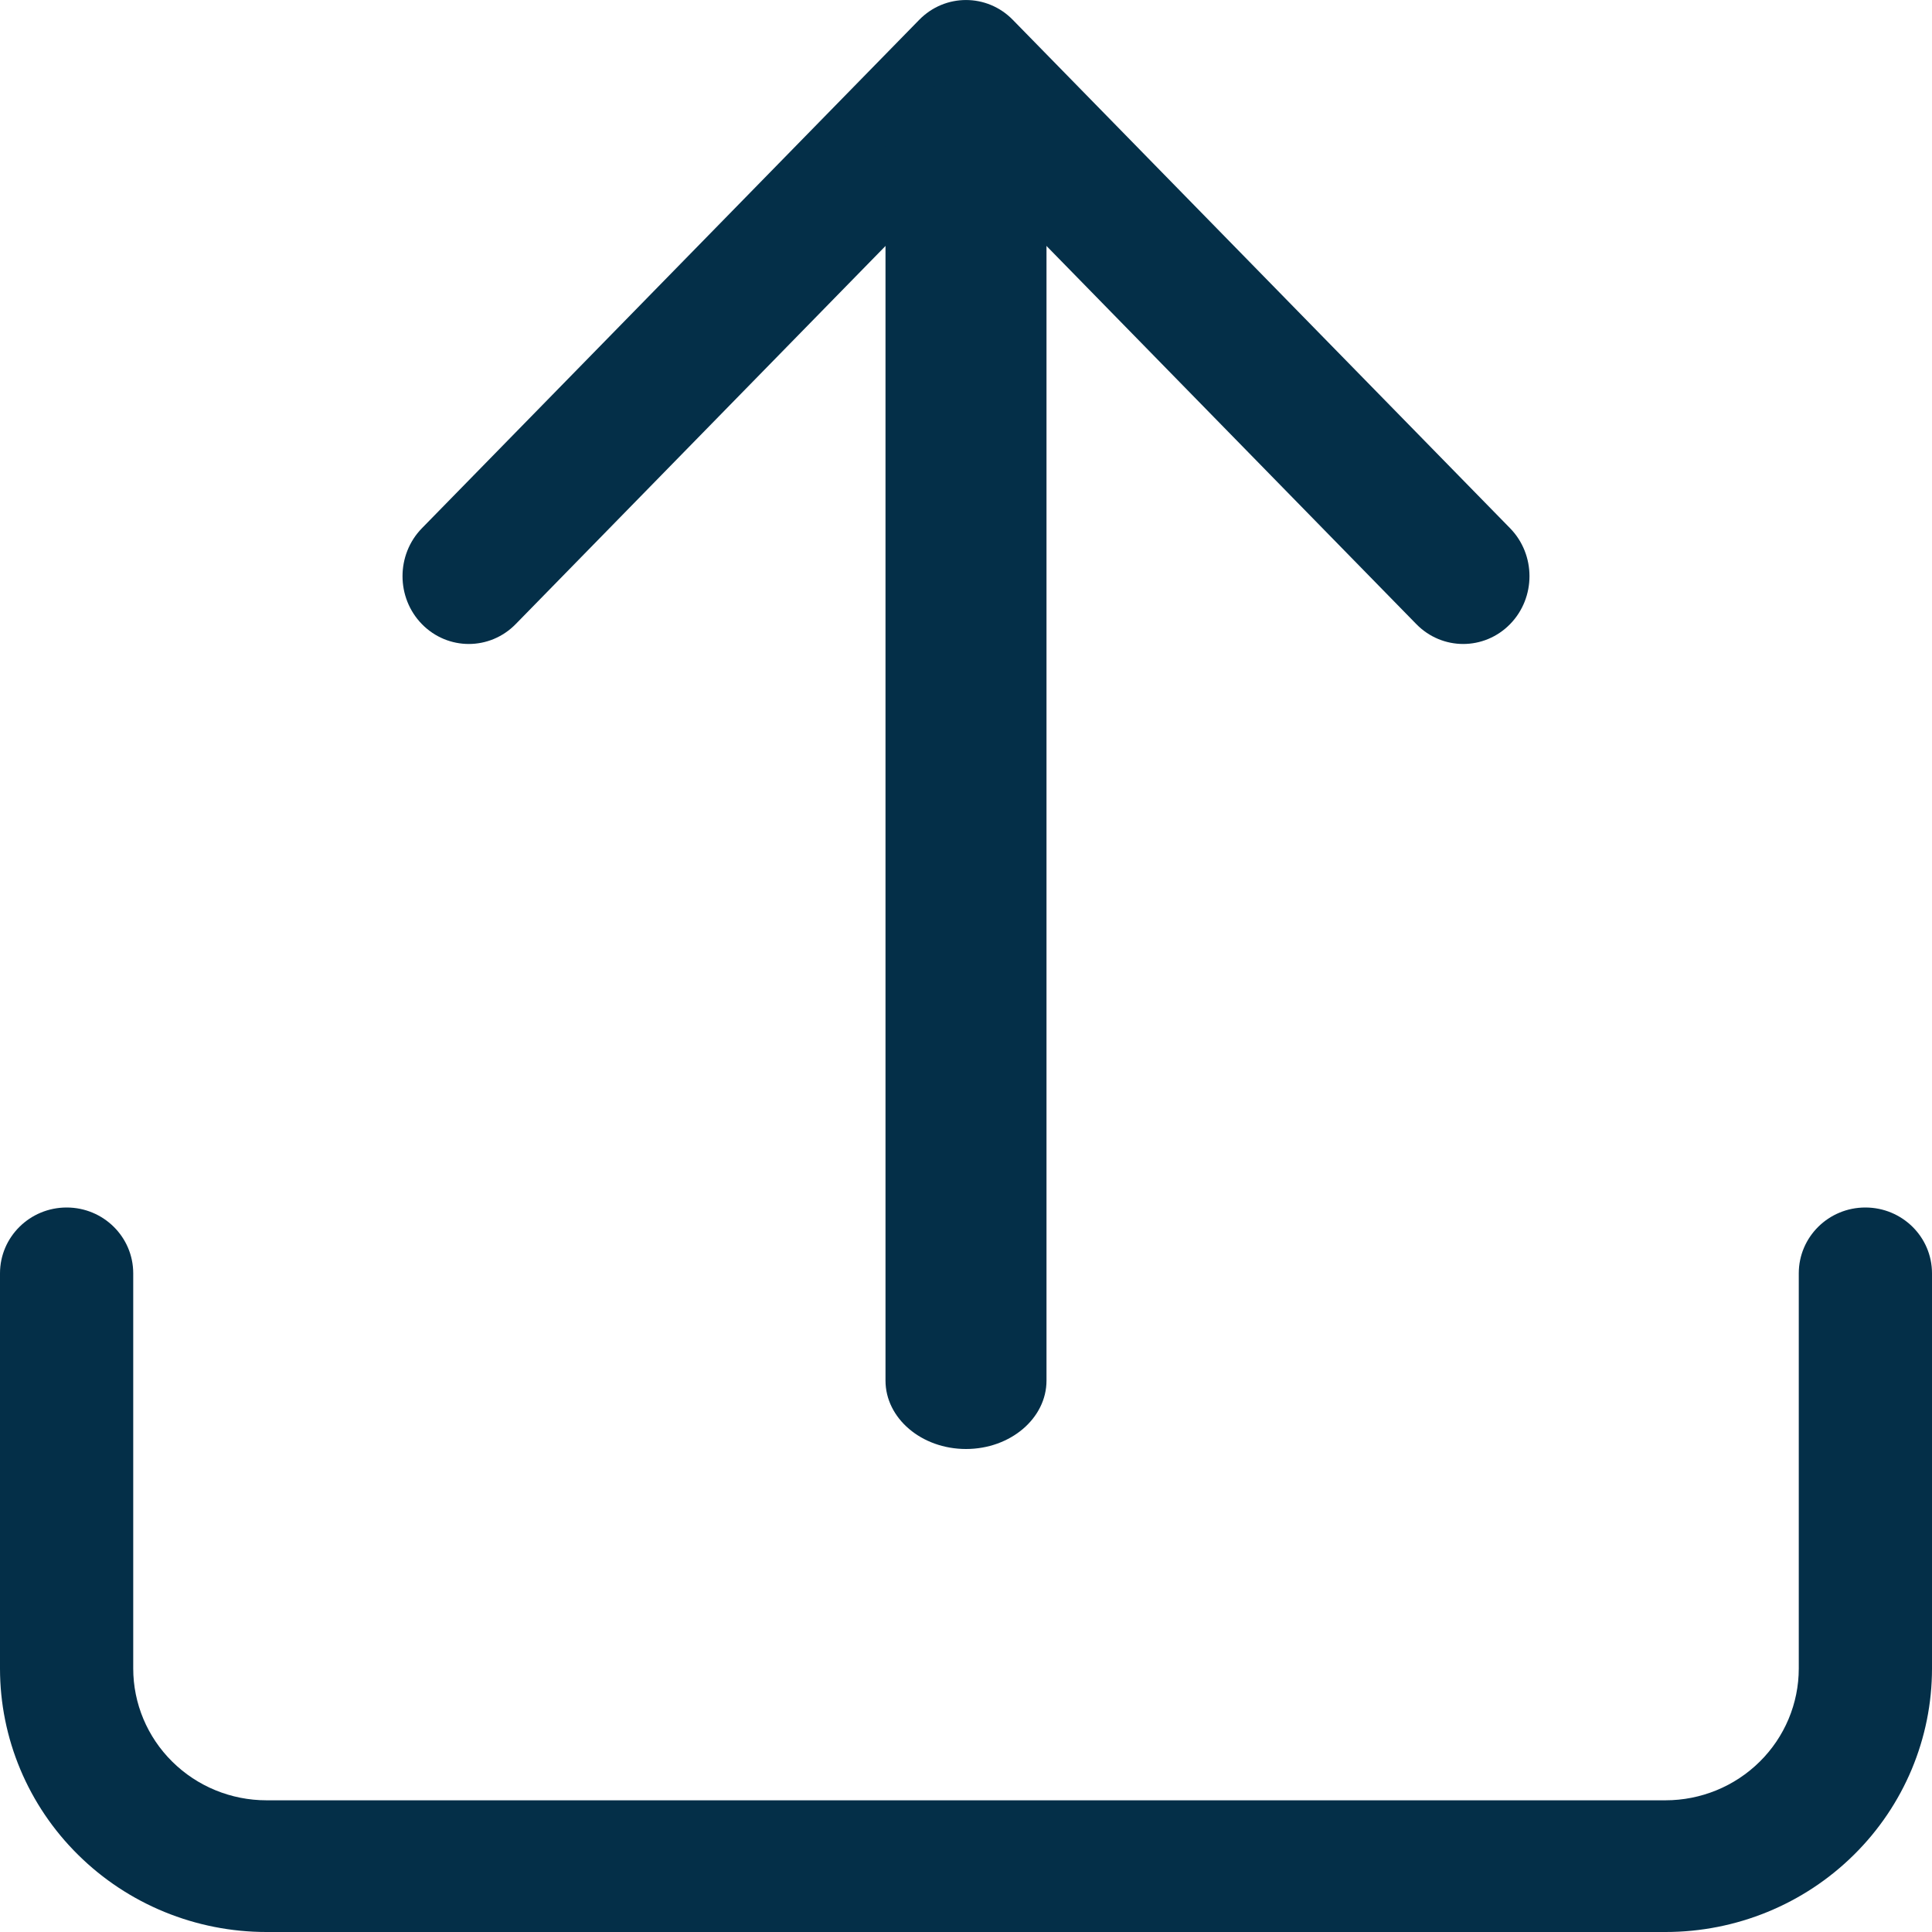
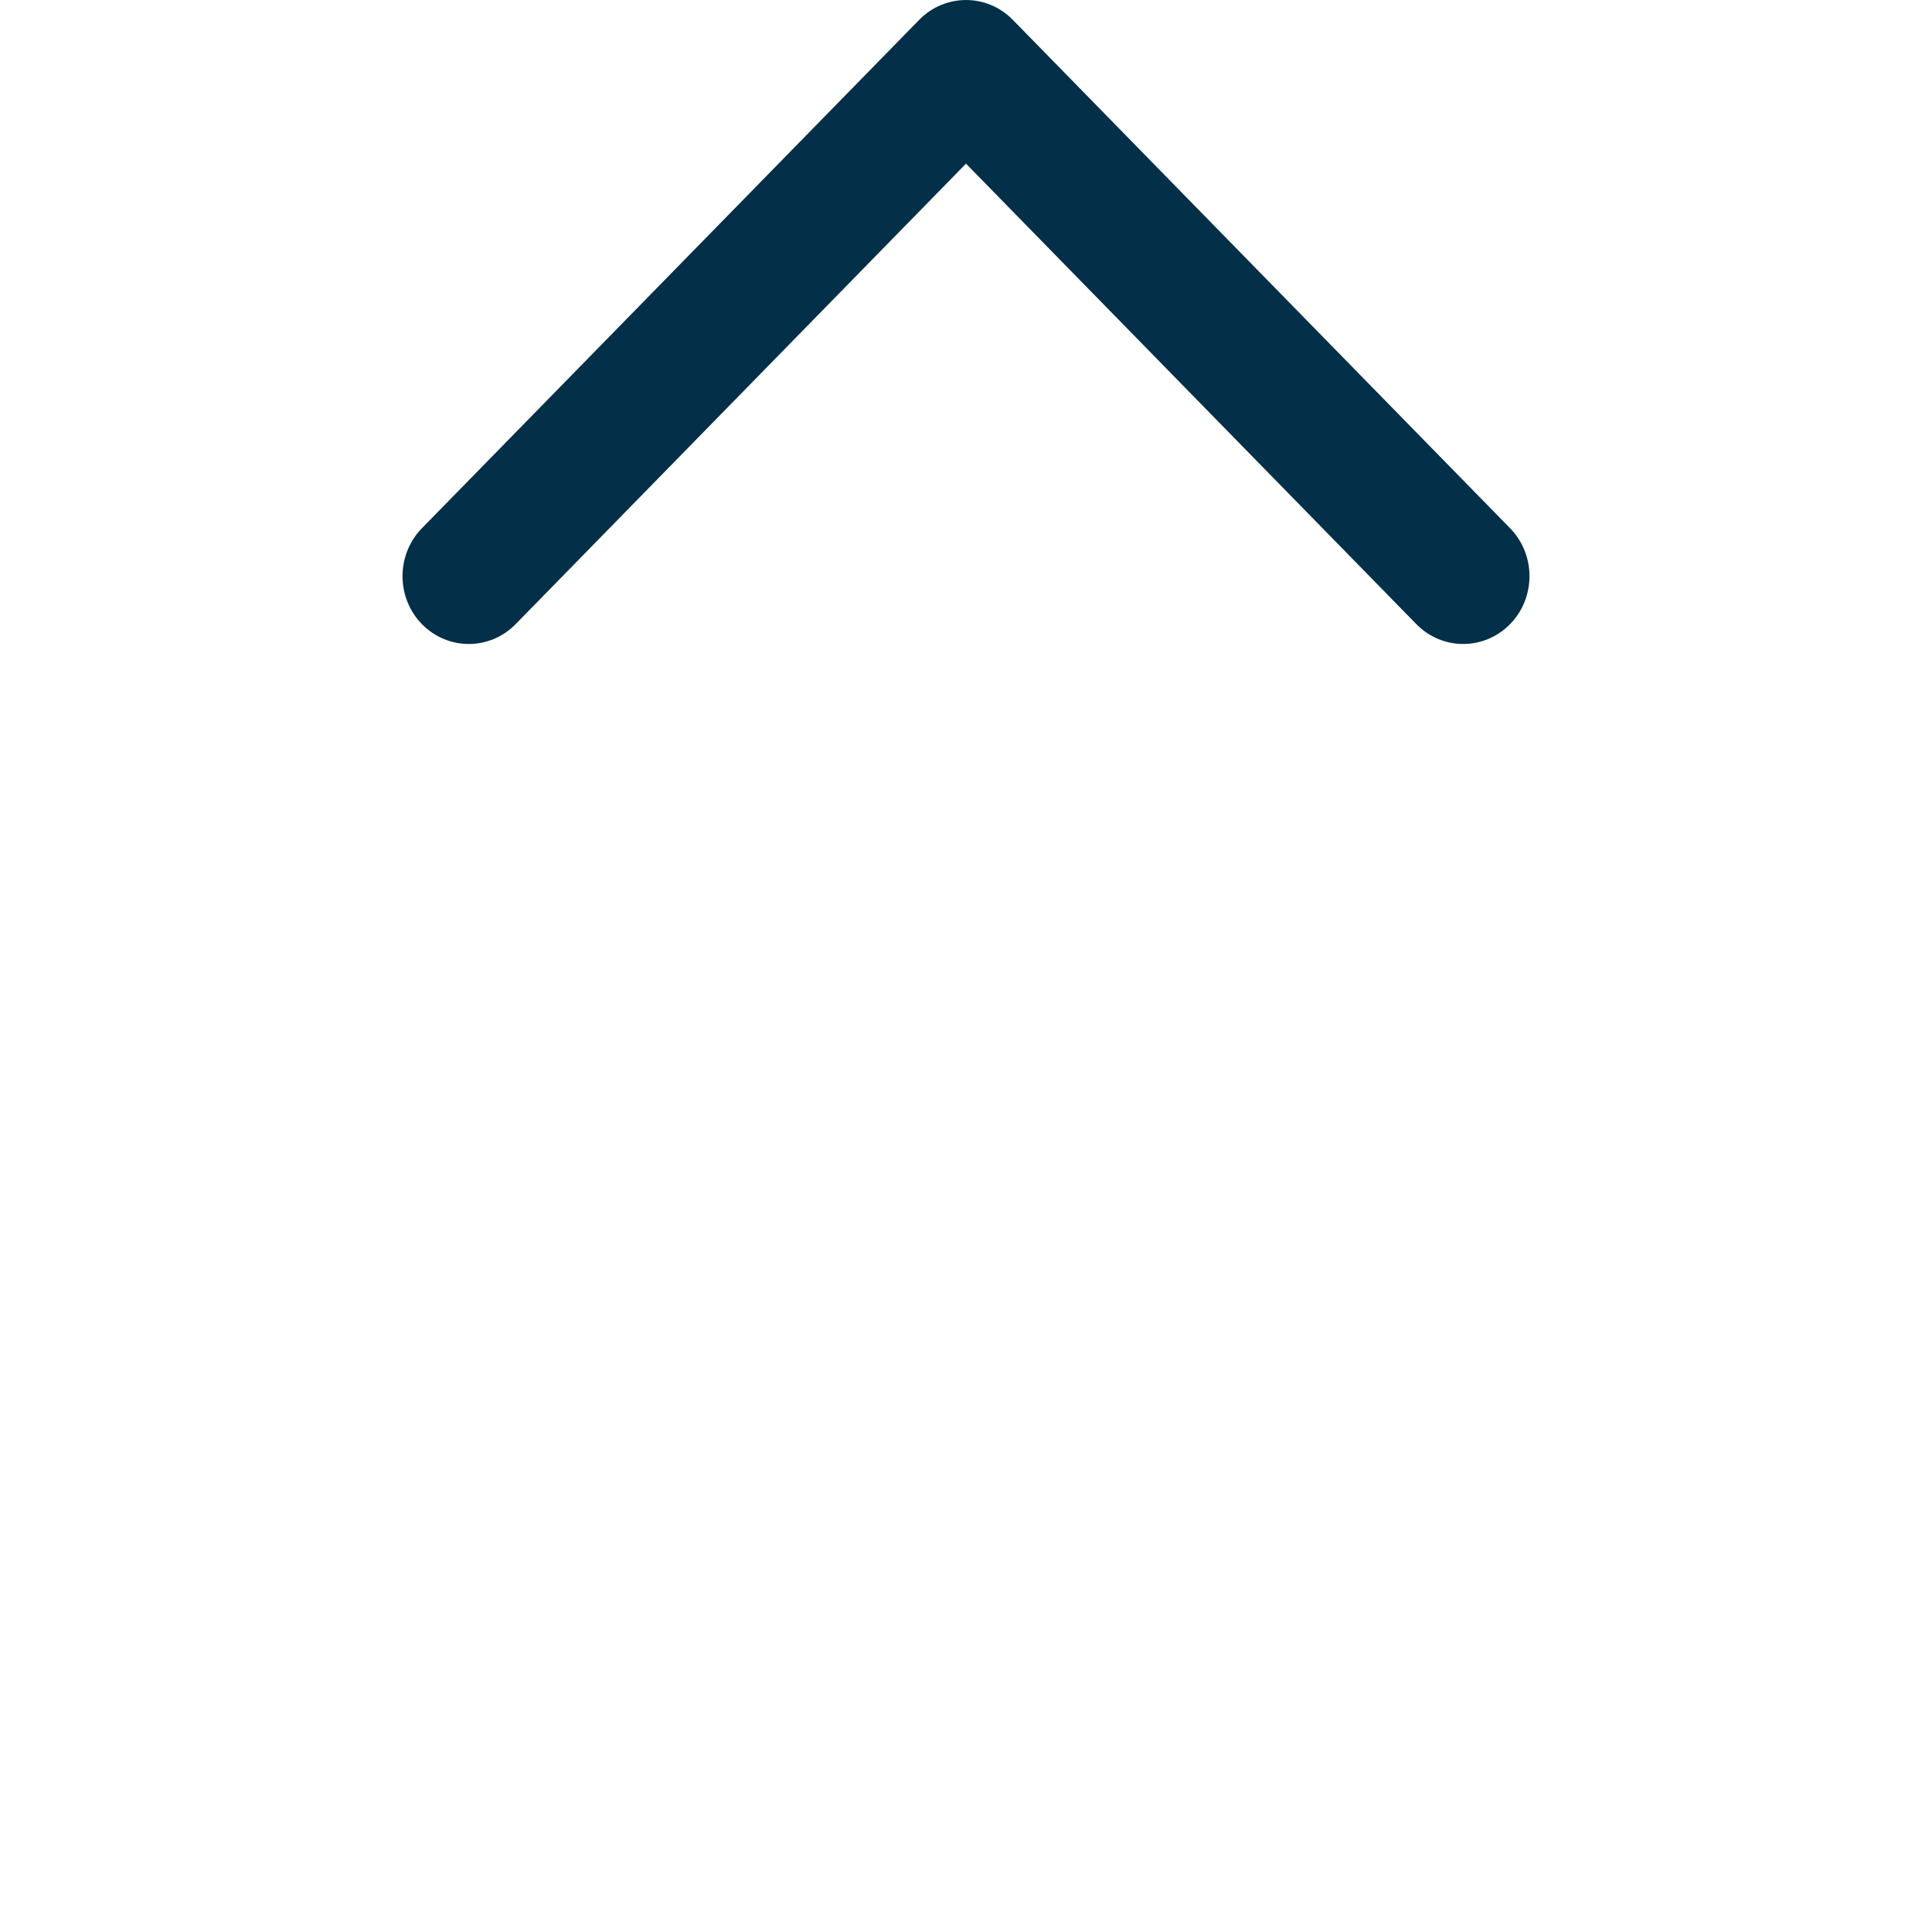
<svg xmlns="http://www.w3.org/2000/svg" width="24" height="24" viewBox="0 0 24 24" fill="none">
-   <path fill-rule="evenodd" clip-rule="evenodd" d="M0.828 15C1.285 15 1.655 15.366 1.655 15.818V20.727C1.655 21.161 1.83 21.578 2.14 21.884C2.45 22.191 2.871 22.364 3.31 22.364H20.69C21.129 22.364 21.55 22.191 21.86 21.884C22.17 21.578 22.345 21.161 22.345 20.727V15.818C22.345 15.366 22.715 15 23.172 15C23.63 15 24 15.366 24 15.818V20.727C24 21.595 23.651 22.428 23.03 23.041C22.41 23.655 21.568 24 20.69 24H3.31C2.432 24 1.59 23.655 0.97 23.041C0.349 22.428 0 21.595 0 20.727V15.818C0 15.366 0.371 15 0.828 15Z" fill="#042F48" />
  <path fill-rule="evenodd" clip-rule="evenodd" d="M11.418 0.247C11.739 -0.082 12.261 -0.082 12.582 0.247L18.759 6.562C19.08 6.891 19.08 7.424 18.759 7.753C18.437 8.082 17.916 8.082 17.594 7.753L12 2.033L6.406 7.753C6.084 8.082 5.563 8.082 5.241 7.753C4.92 7.424 4.92 6.891 5.241 6.562L11.418 0.247Z" fill="#042F48" />
-   <path fill-rule="evenodd" clip-rule="evenodd" d="M12 1C12.552 1 13 1.381 13 1.85V17.15C13 17.619 12.552 18 12 18C11.448 18 11 17.619 11 17.15V1.85C11 1.381 11.448 1 12 1Z" fill="#042F48" />
</svg>